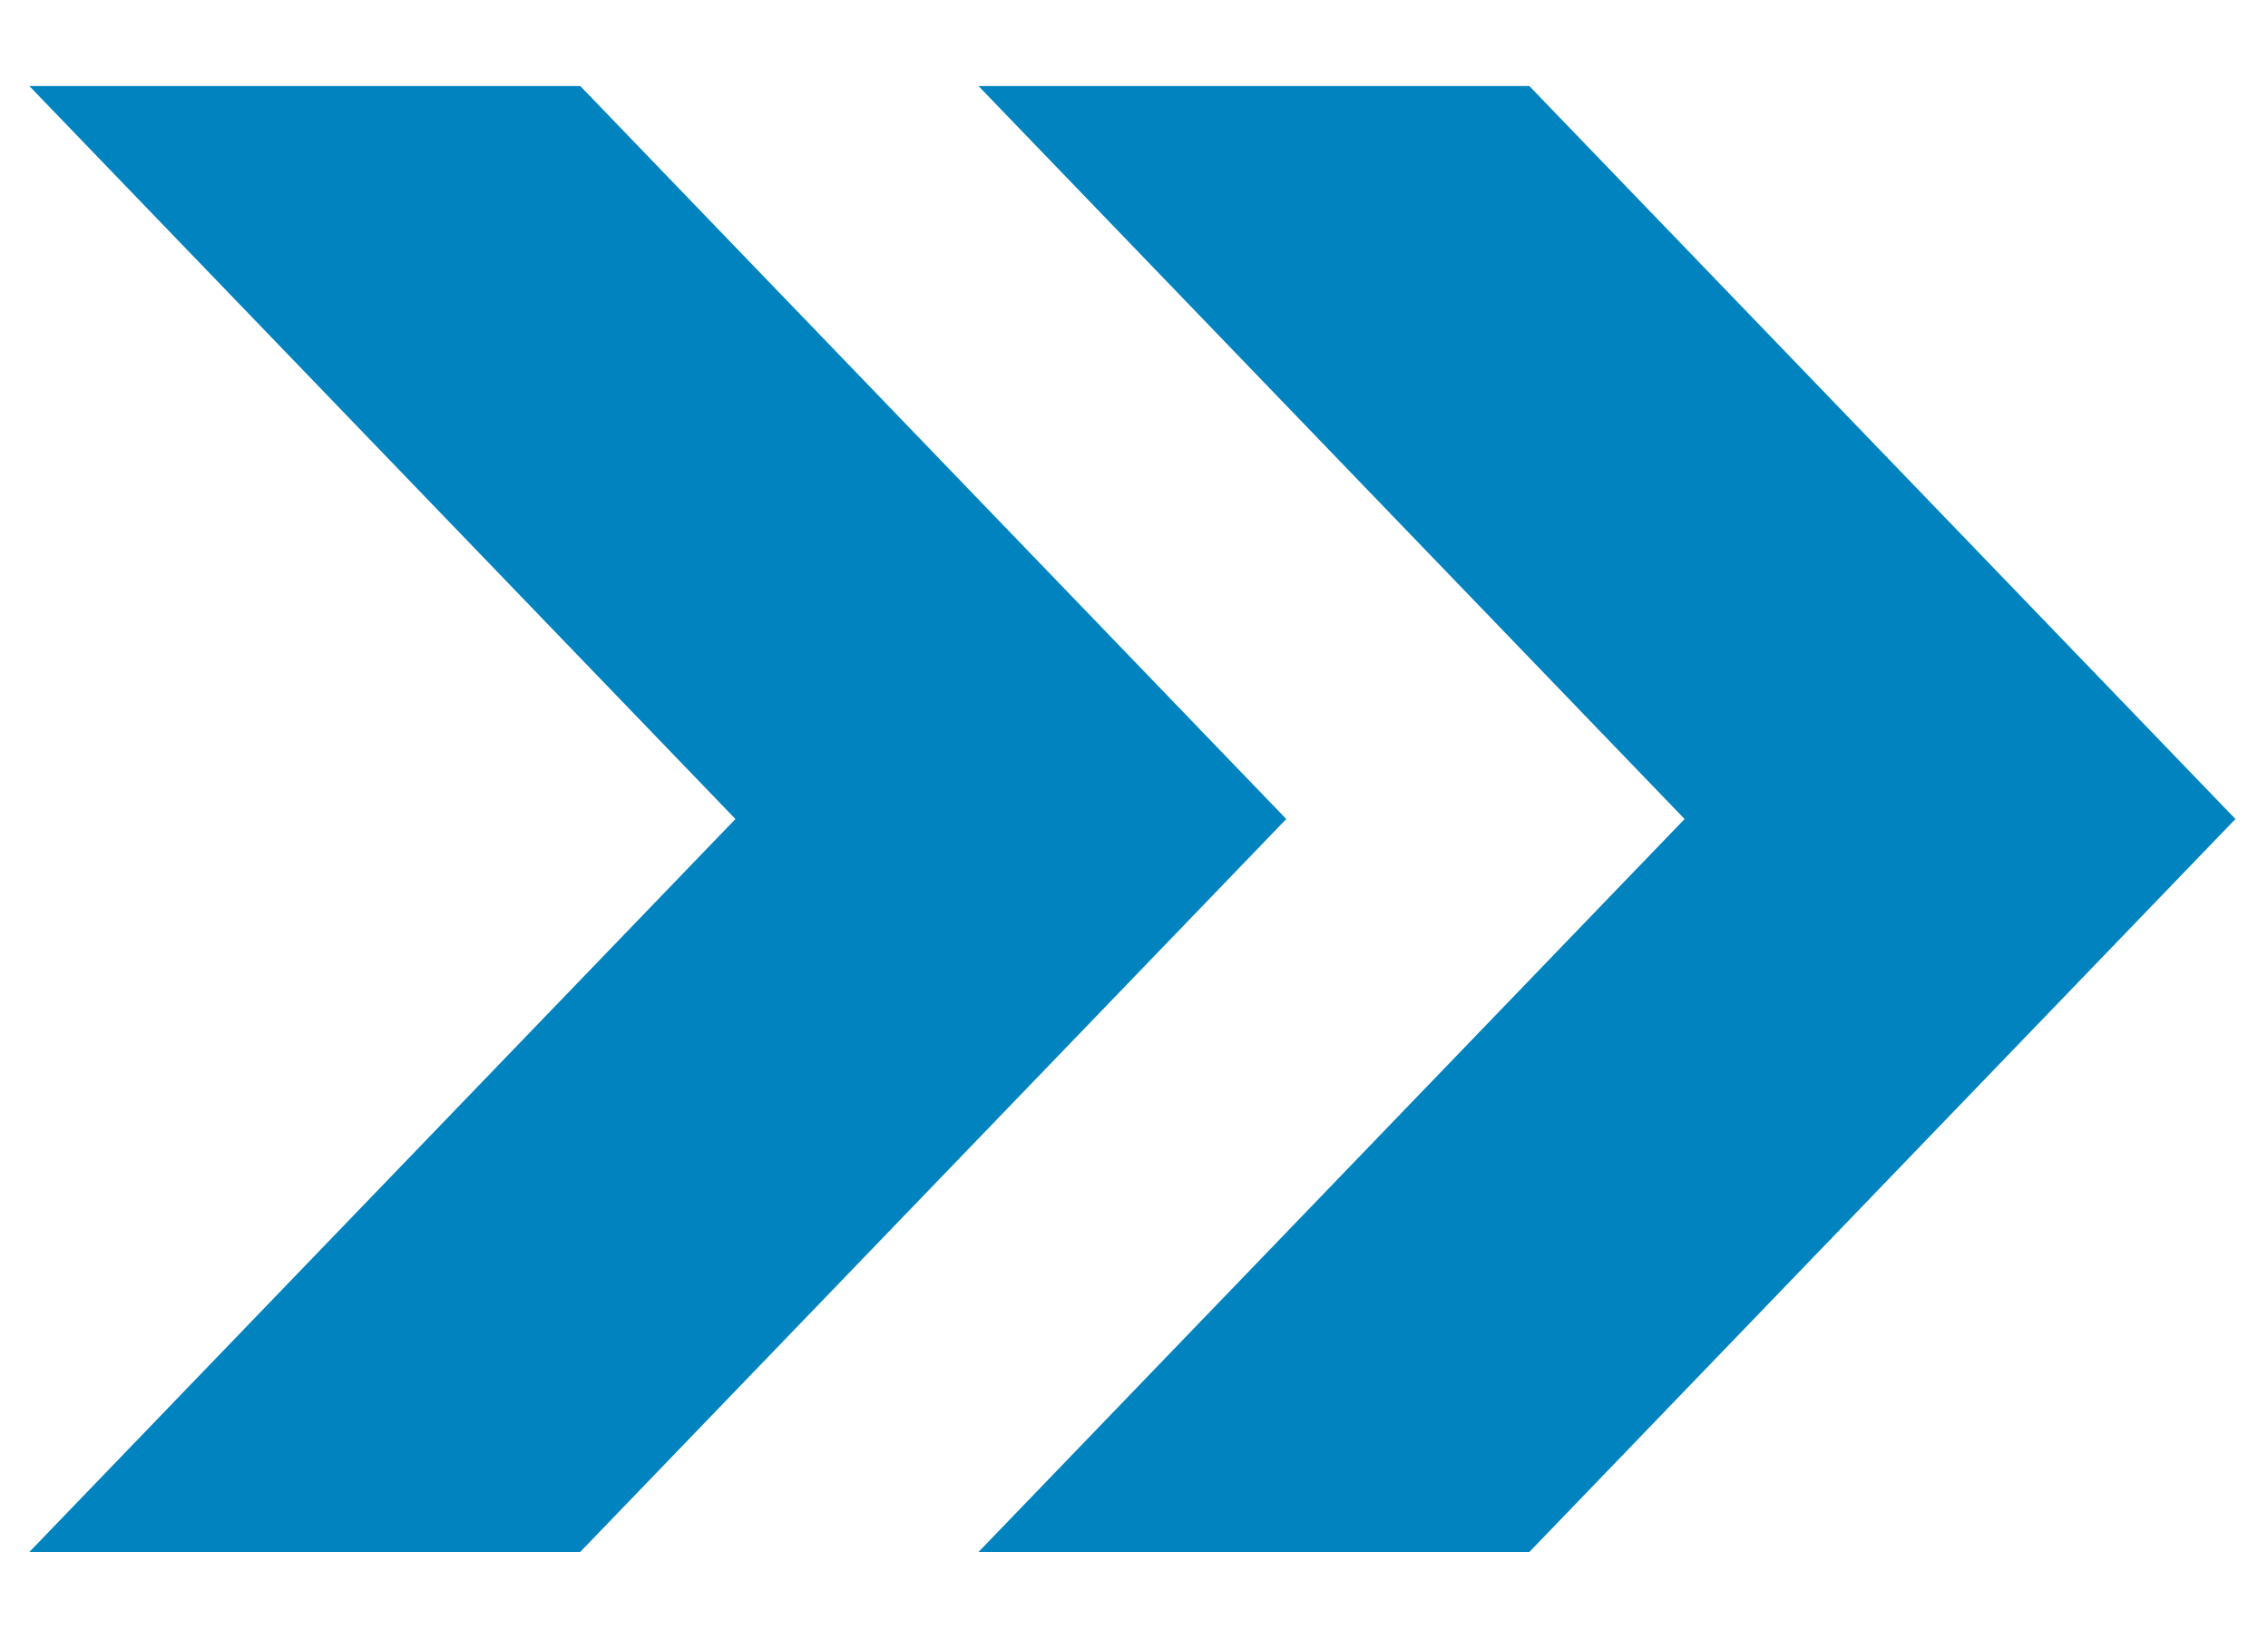
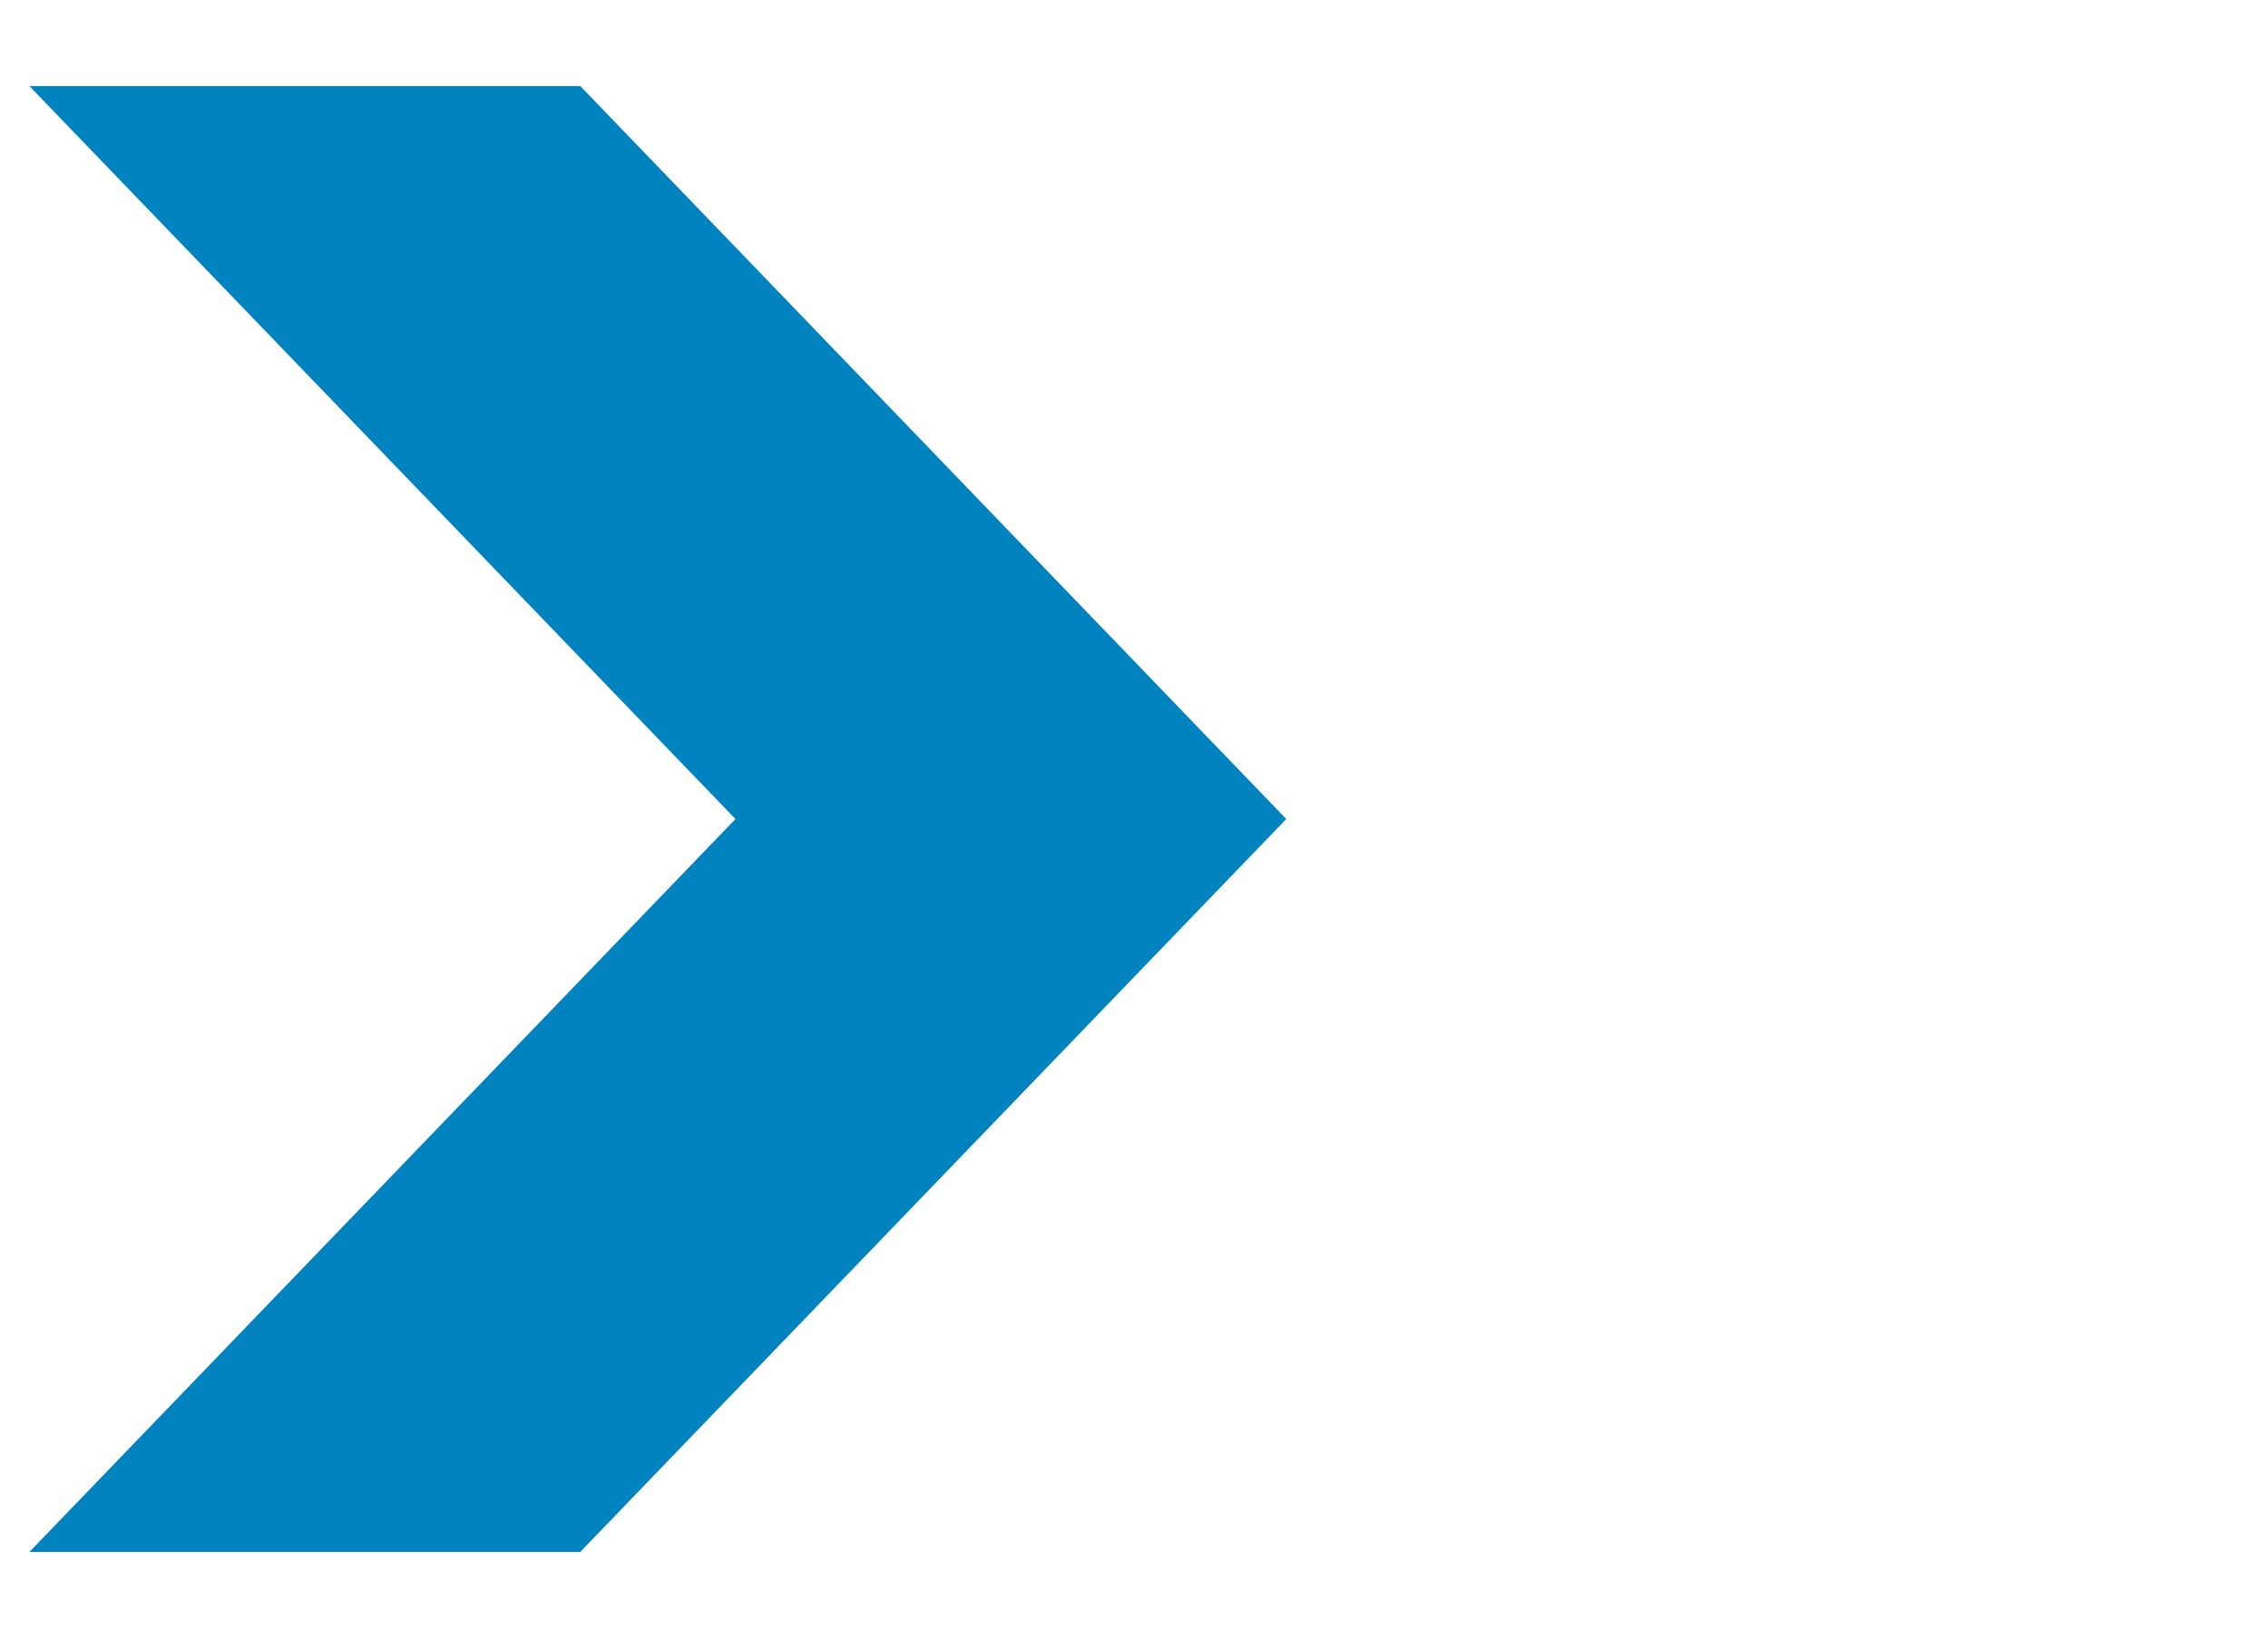
<svg xmlns="http://www.w3.org/2000/svg" width="22" height="16" viewBox="0 0 22 16" fill="none">
-   <path d="M21.684 7.946L14.835 0.835H9.492L16.341 7.946L9.492 15.057H14.835L21.684 7.946Z" fill="#0083BF" />
  <path d="M12.477 7.946L5.629 0.835H0.285L7.134 7.946L0.285 15.057H5.628L12.477 7.946Z" fill="#0083BF" />
</svg>